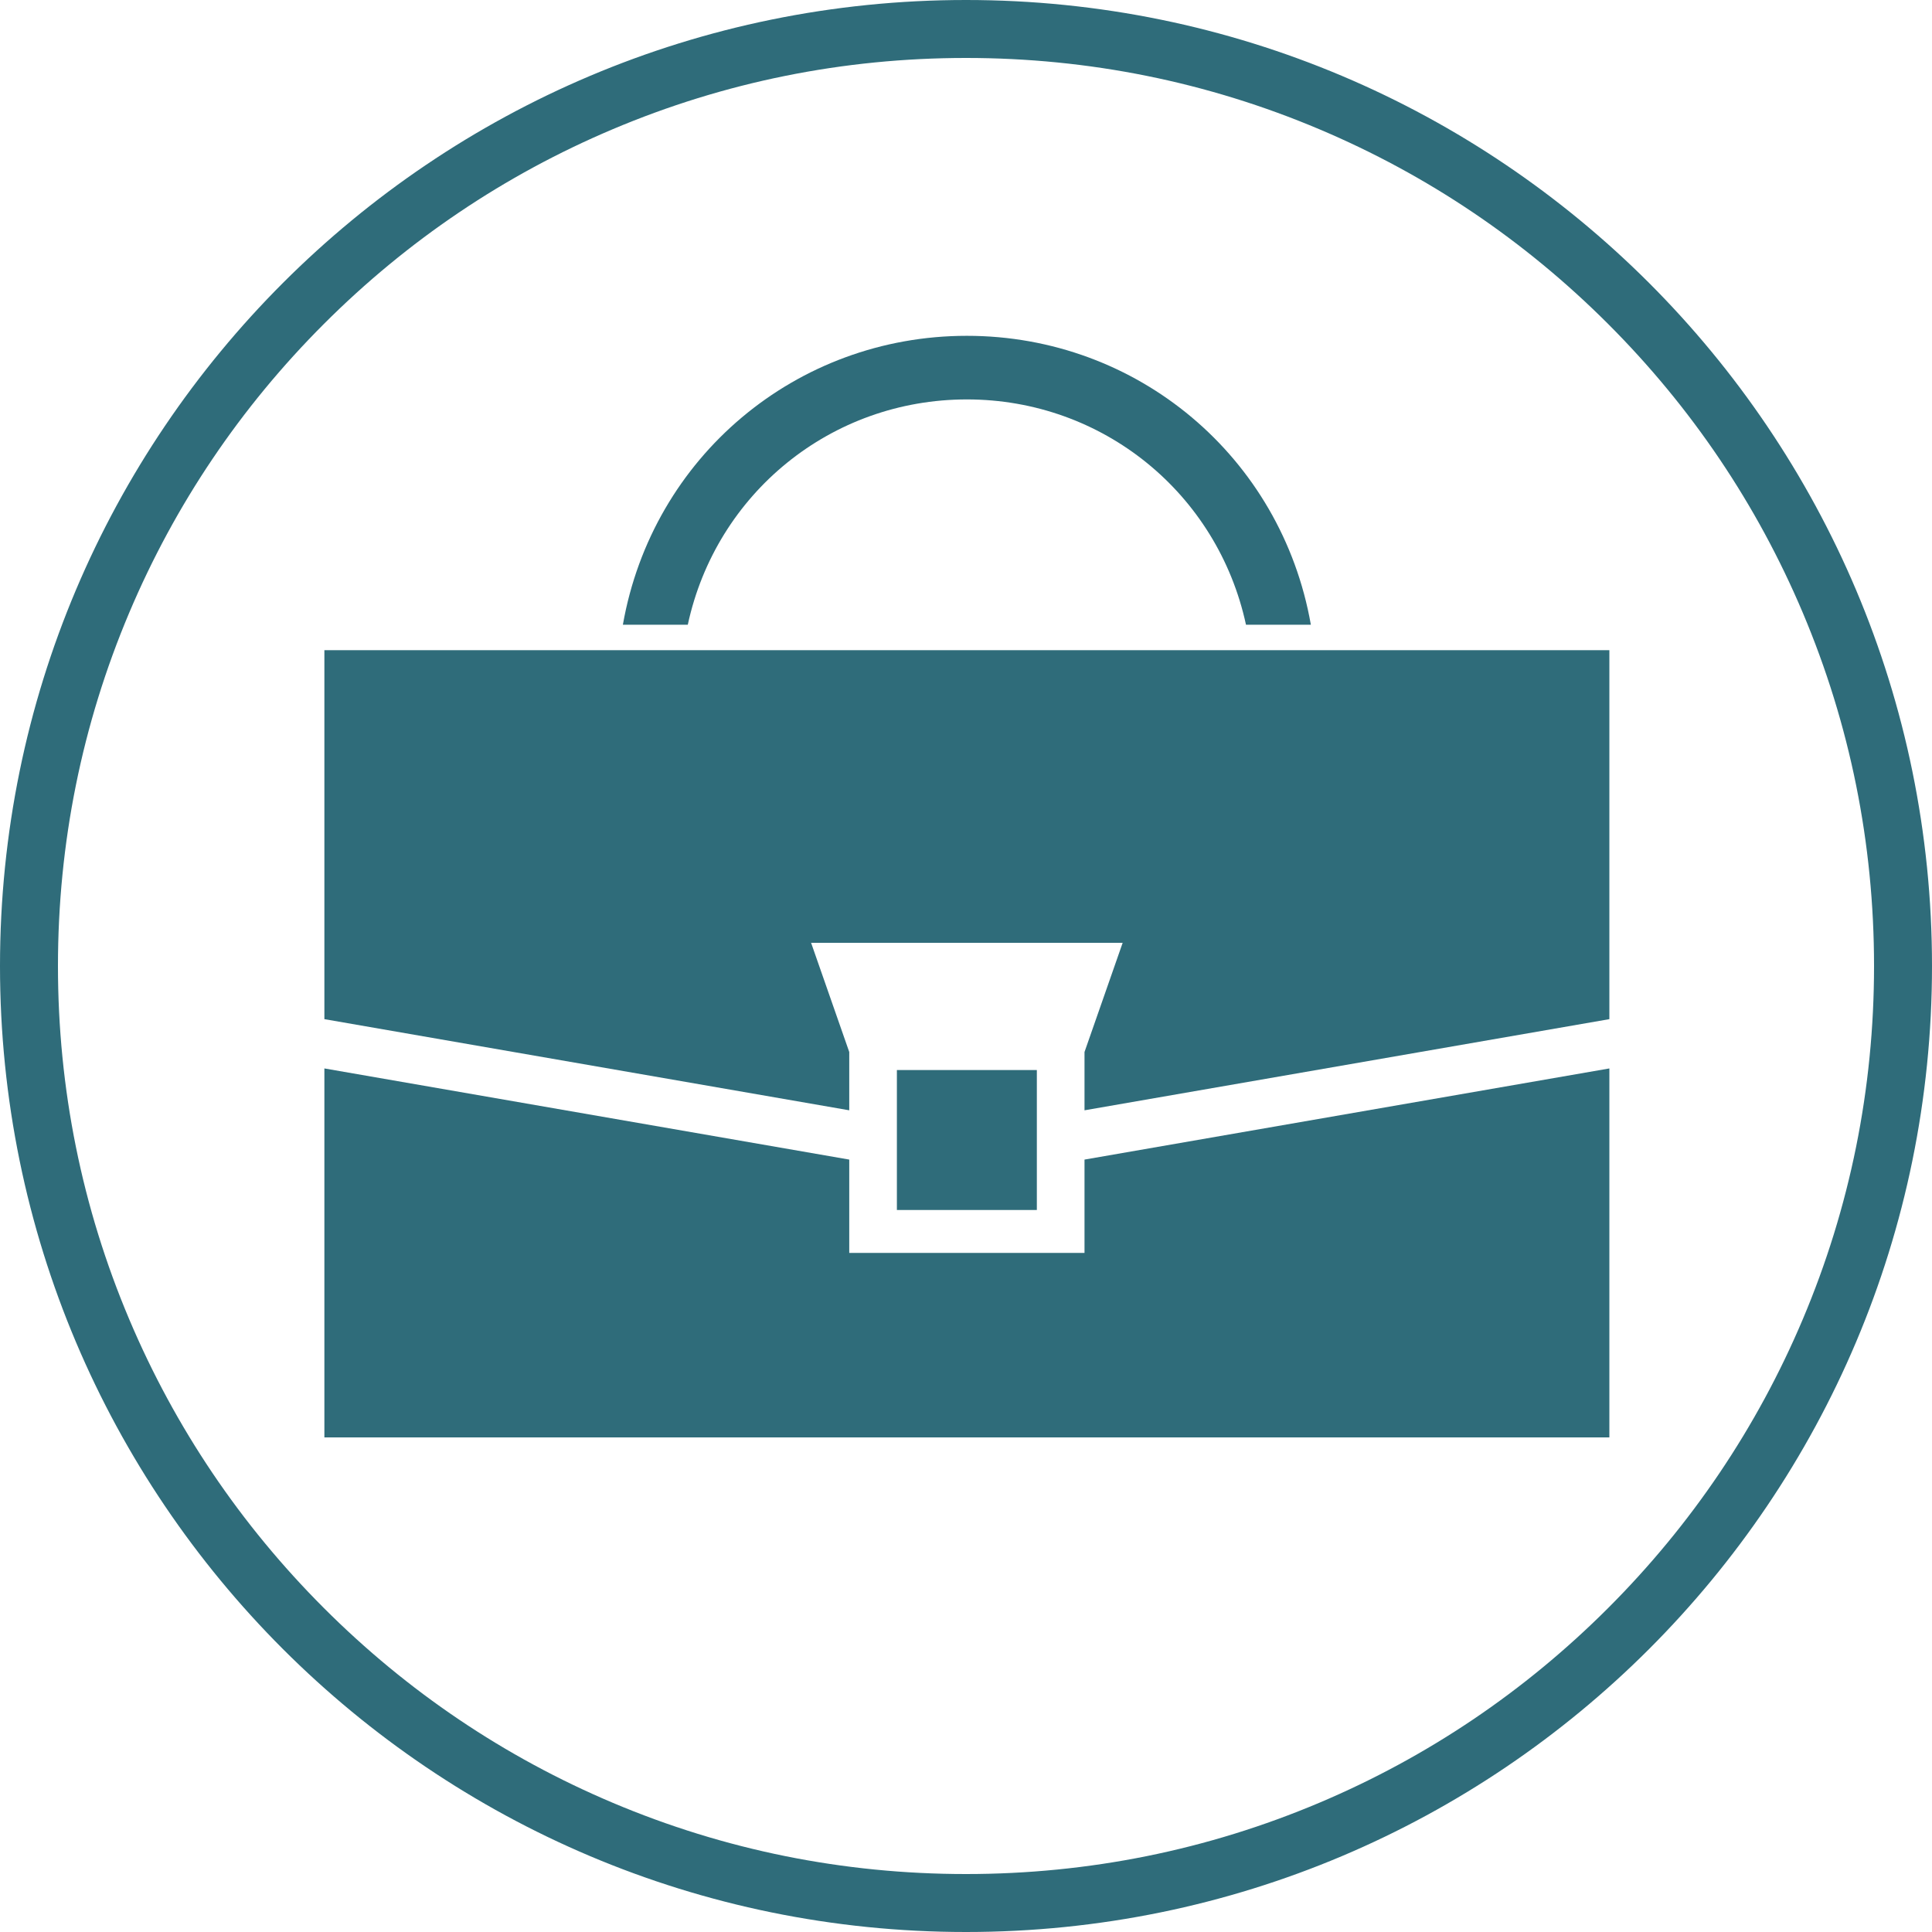
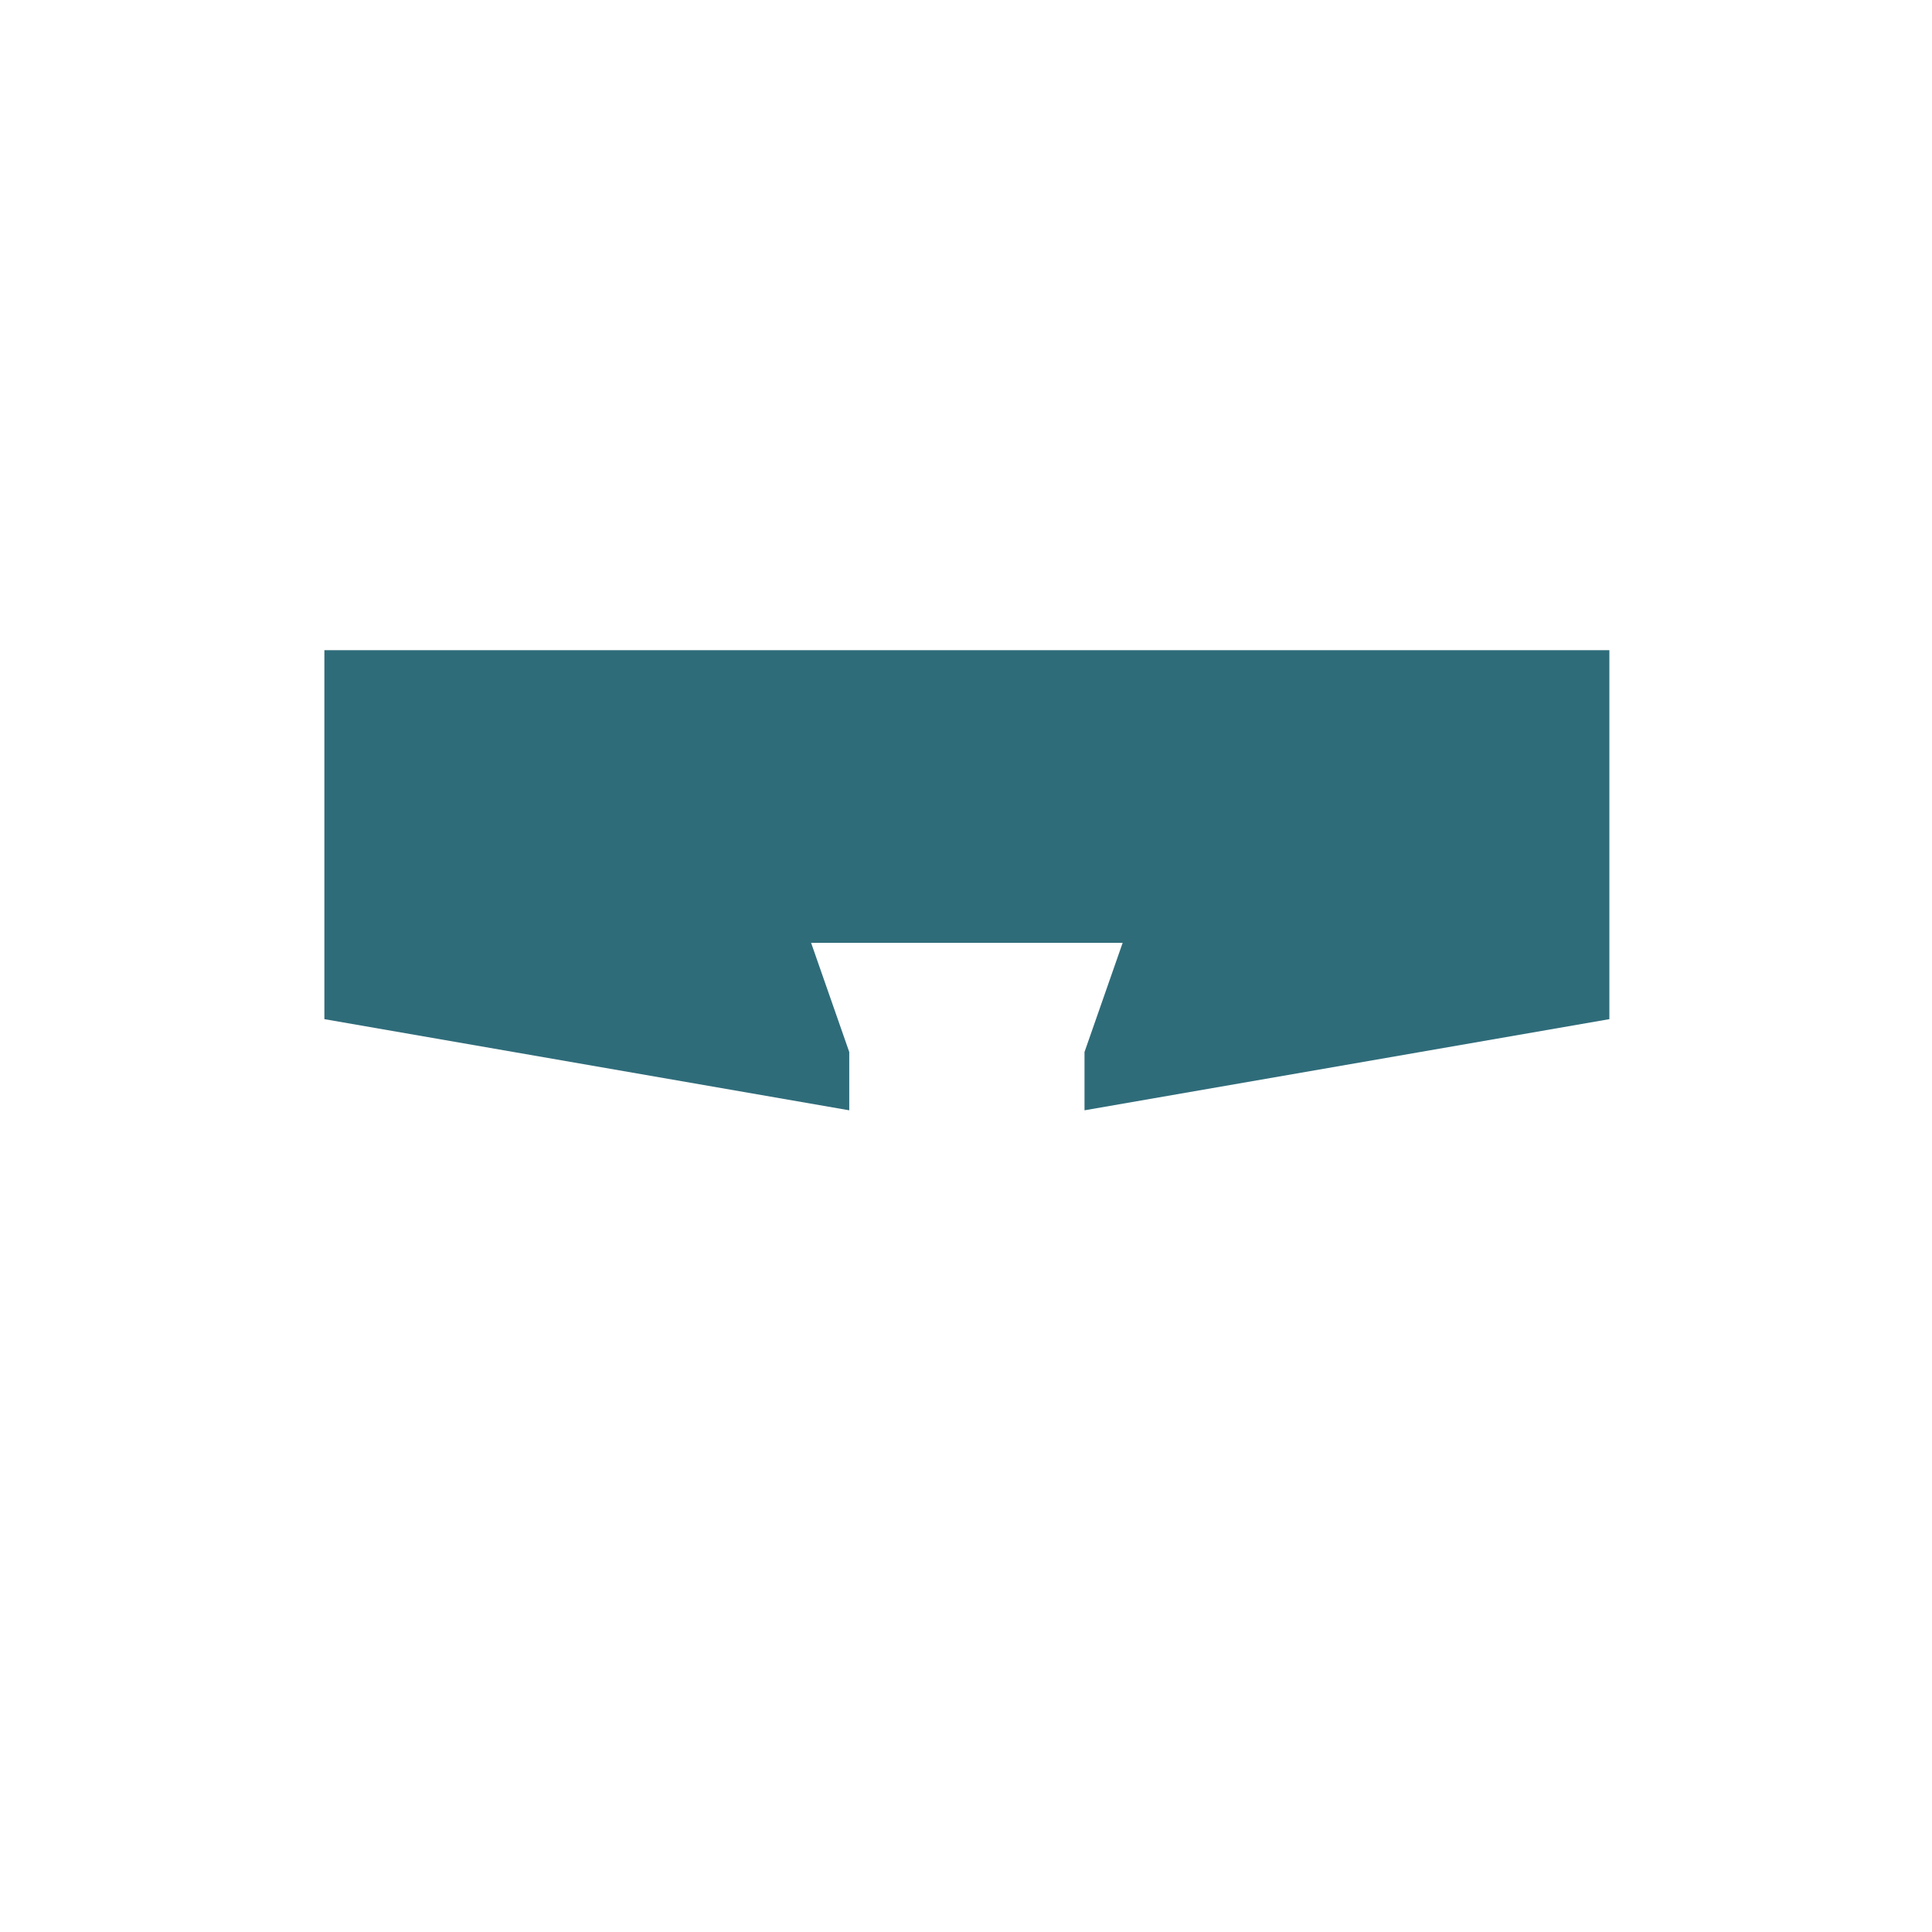
<svg xmlns="http://www.w3.org/2000/svg" version="1.1" x="0px" y="0px" viewBox="0 0 1000 1000" style="enable-background:new 0 0 1000 1000;" xml:space="preserve">
  <style type="text/css">
	.st0{fill:#2F6C7A;}
	.st1{fill:#C3BAAA;}
	.st2{fill:#2B2B2A;}
	.st3{fill:#FFFFFF;}
	.st4{clip-path:url(#SVGID_2_);fill:#FFFFFF;}
	.st5{fill:#A99D85;}
	.st6{fill:none;stroke:#FFFFFF;stroke-width:10.616;stroke-miterlimit:10;}
	.st7{fill:#BEB6A3;}
	.st8{fill:#CBC4B6;}
	.st9{fill:none;stroke:#FFFFFF;stroke-width:10.677;stroke-miterlimit:10;}
	.st10{fill:#DDD8CE;}
	.st11{clip-path:url(#SVGID_4_);fill:#7CA5AE;}
	.st12{clip-path:url(#SVGID_4_);fill:none;stroke:#FFFFFF;stroke-width:10.618;stroke-miterlimit:10;}
	.st13{clip-path:url(#SVGID_4_);fill:#CAD5D9;}
	.st14{clip-path:url(#SVGID_4_);fill:#2F6C7A;}
	.st15{clip-path:url(#SVGID_4_);fill:#839DA6;}
	.st16{opacity:0.85;}
	.st17{clip-path:url(#SVGID_6_);fill:#8FA6AE;}
	.st18{fill:none;stroke:#2B2B2A;stroke-width:0.666;stroke-dasharray:2.611,2.611;}
	.st19{fill:#7A96A0;}
	.st20{fill:none;stroke:#2B2B2A;stroke-width:0.666;stroke-dasharray:2.621,2.621;}
	.st21{fill:none;stroke:#2B2B2A;stroke-width:0.666;stroke-dasharray:2.603,2.603;}
	.st22{fill:none;stroke:#2B2B2A;stroke-width:0.666;stroke-dasharray:2.706,2.706;}
	.st23{fill:none;stroke:#2B2B2A;stroke-width:0.666;stroke-dasharray:2.674,2.674;}
	.st24{fill:none;stroke:#2F6C7A;stroke-width:4.659;}
	.st25{clip-path:url(#SVGID_8_);fill:#2F6C7A;}
	.st26{fill:none;stroke:#2F6C7A;stroke-width:13.688;}
	.st27{fill:#A7B9C0;}
	.st28{fill:none;stroke:#2B2B2A;stroke-width:0.716;stroke-dasharray:2.903,2.903;}
	.st29{fill:none;stroke:#2B2B2A;stroke-width:0.716;stroke-dasharray:2.887,2.887;}
	.st30{fill:none;stroke:#2B2B2A;stroke-width:0.716;stroke-dasharray:2.902,2.902;}
	.st31{fill:none;stroke:#2B2B2A;stroke-width:0.716;stroke-dasharray:2.941,2.941;}
	.st32{fill:none;stroke:#2B2B2A;stroke-width:0.716;stroke-dasharray:2.864,2.864;}
	.st33{fill:none;stroke:#2F6C7A;stroke-width:11.174;}
	.st34{fill:none;stroke:#2F6C7A;stroke-width:3.803;}
	.st35{clip-path:url(#SVGID_10_);fill:#2F6C7A;}
	.st36{fill:none;stroke:#2F6C7A;stroke-width:6.844;}
</style>
  <g id="Ebene_2">
    <g>
-       <path class="st0" d="M500,30c63.46,0,125.01,12.42,182.94,36.92c55.96,23.67,106.23,57.56,149.4,100.74    c43.17,43.17,77.07,93.44,100.74,149.4C957.58,374.99,970,436.54,970,500s-12.42,125.01-36.92,182.94    c-23.67,55.96-57.56,106.23-100.74,149.4c-43.17,43.17-93.44,77.07-149.4,100.74C625.01,957.58,563.46,970,500,970    s-125.01-12.42-182.94-36.92c-55.96-23.67-106.23-57.56-149.4-100.74c-43.17-43.17-77.07-93.44-100.74-149.4    C42.42,625.01,30,563.46,30,500s12.42-125.01,36.92-182.94c23.67-55.96,57.56-106.23,100.74-149.4    c43.17-43.17,93.44-77.07,149.4-100.74C374.99,42.42,436.54,30,500,30 M500,0C223.86,0,0,223.86,0,500s223.86,500,500,500    s500-223.86,500-500S776.14,0,500,0L500,0z" />
-     </g>
+       </g>
  </g>
  <g id="Ebene_1">
    <polygon class="st0" points="833.01,527.51 833.01,336.53 167.9,336.53 167.9,527.51 439.57,574.69 439.57,544.52 419.82,487.99    500.14,487.99 500.77,487.99 581.09,487.99 561.34,544.52 561.34,574.69  " />
-     <polygon class="st0" points="833.01,744 833.01,553.02 561.34,600.2 561.34,648.51 500.77,648.51 500.14,648.51 439.57,648.51    439.57,600.2 167.9,553.02 167.9,744  " />
    <g>
-       <path class="st0" d="M678.5,323.36c-15.27-86.79-89.68-149.54-178.05-149.54c-88.39,0-162.79,62.75-178.05,149.54H356    c14.68-68,74.13-116.62,144.46-116.62c70.31,0,129.76,48.61,144.46,116.62H678.5z" />
-     </g>
-     <rect x="464.23" y="553.85" class="st0" width="72.44" height="72.44" />
+       </g>
  </g>
</svg>